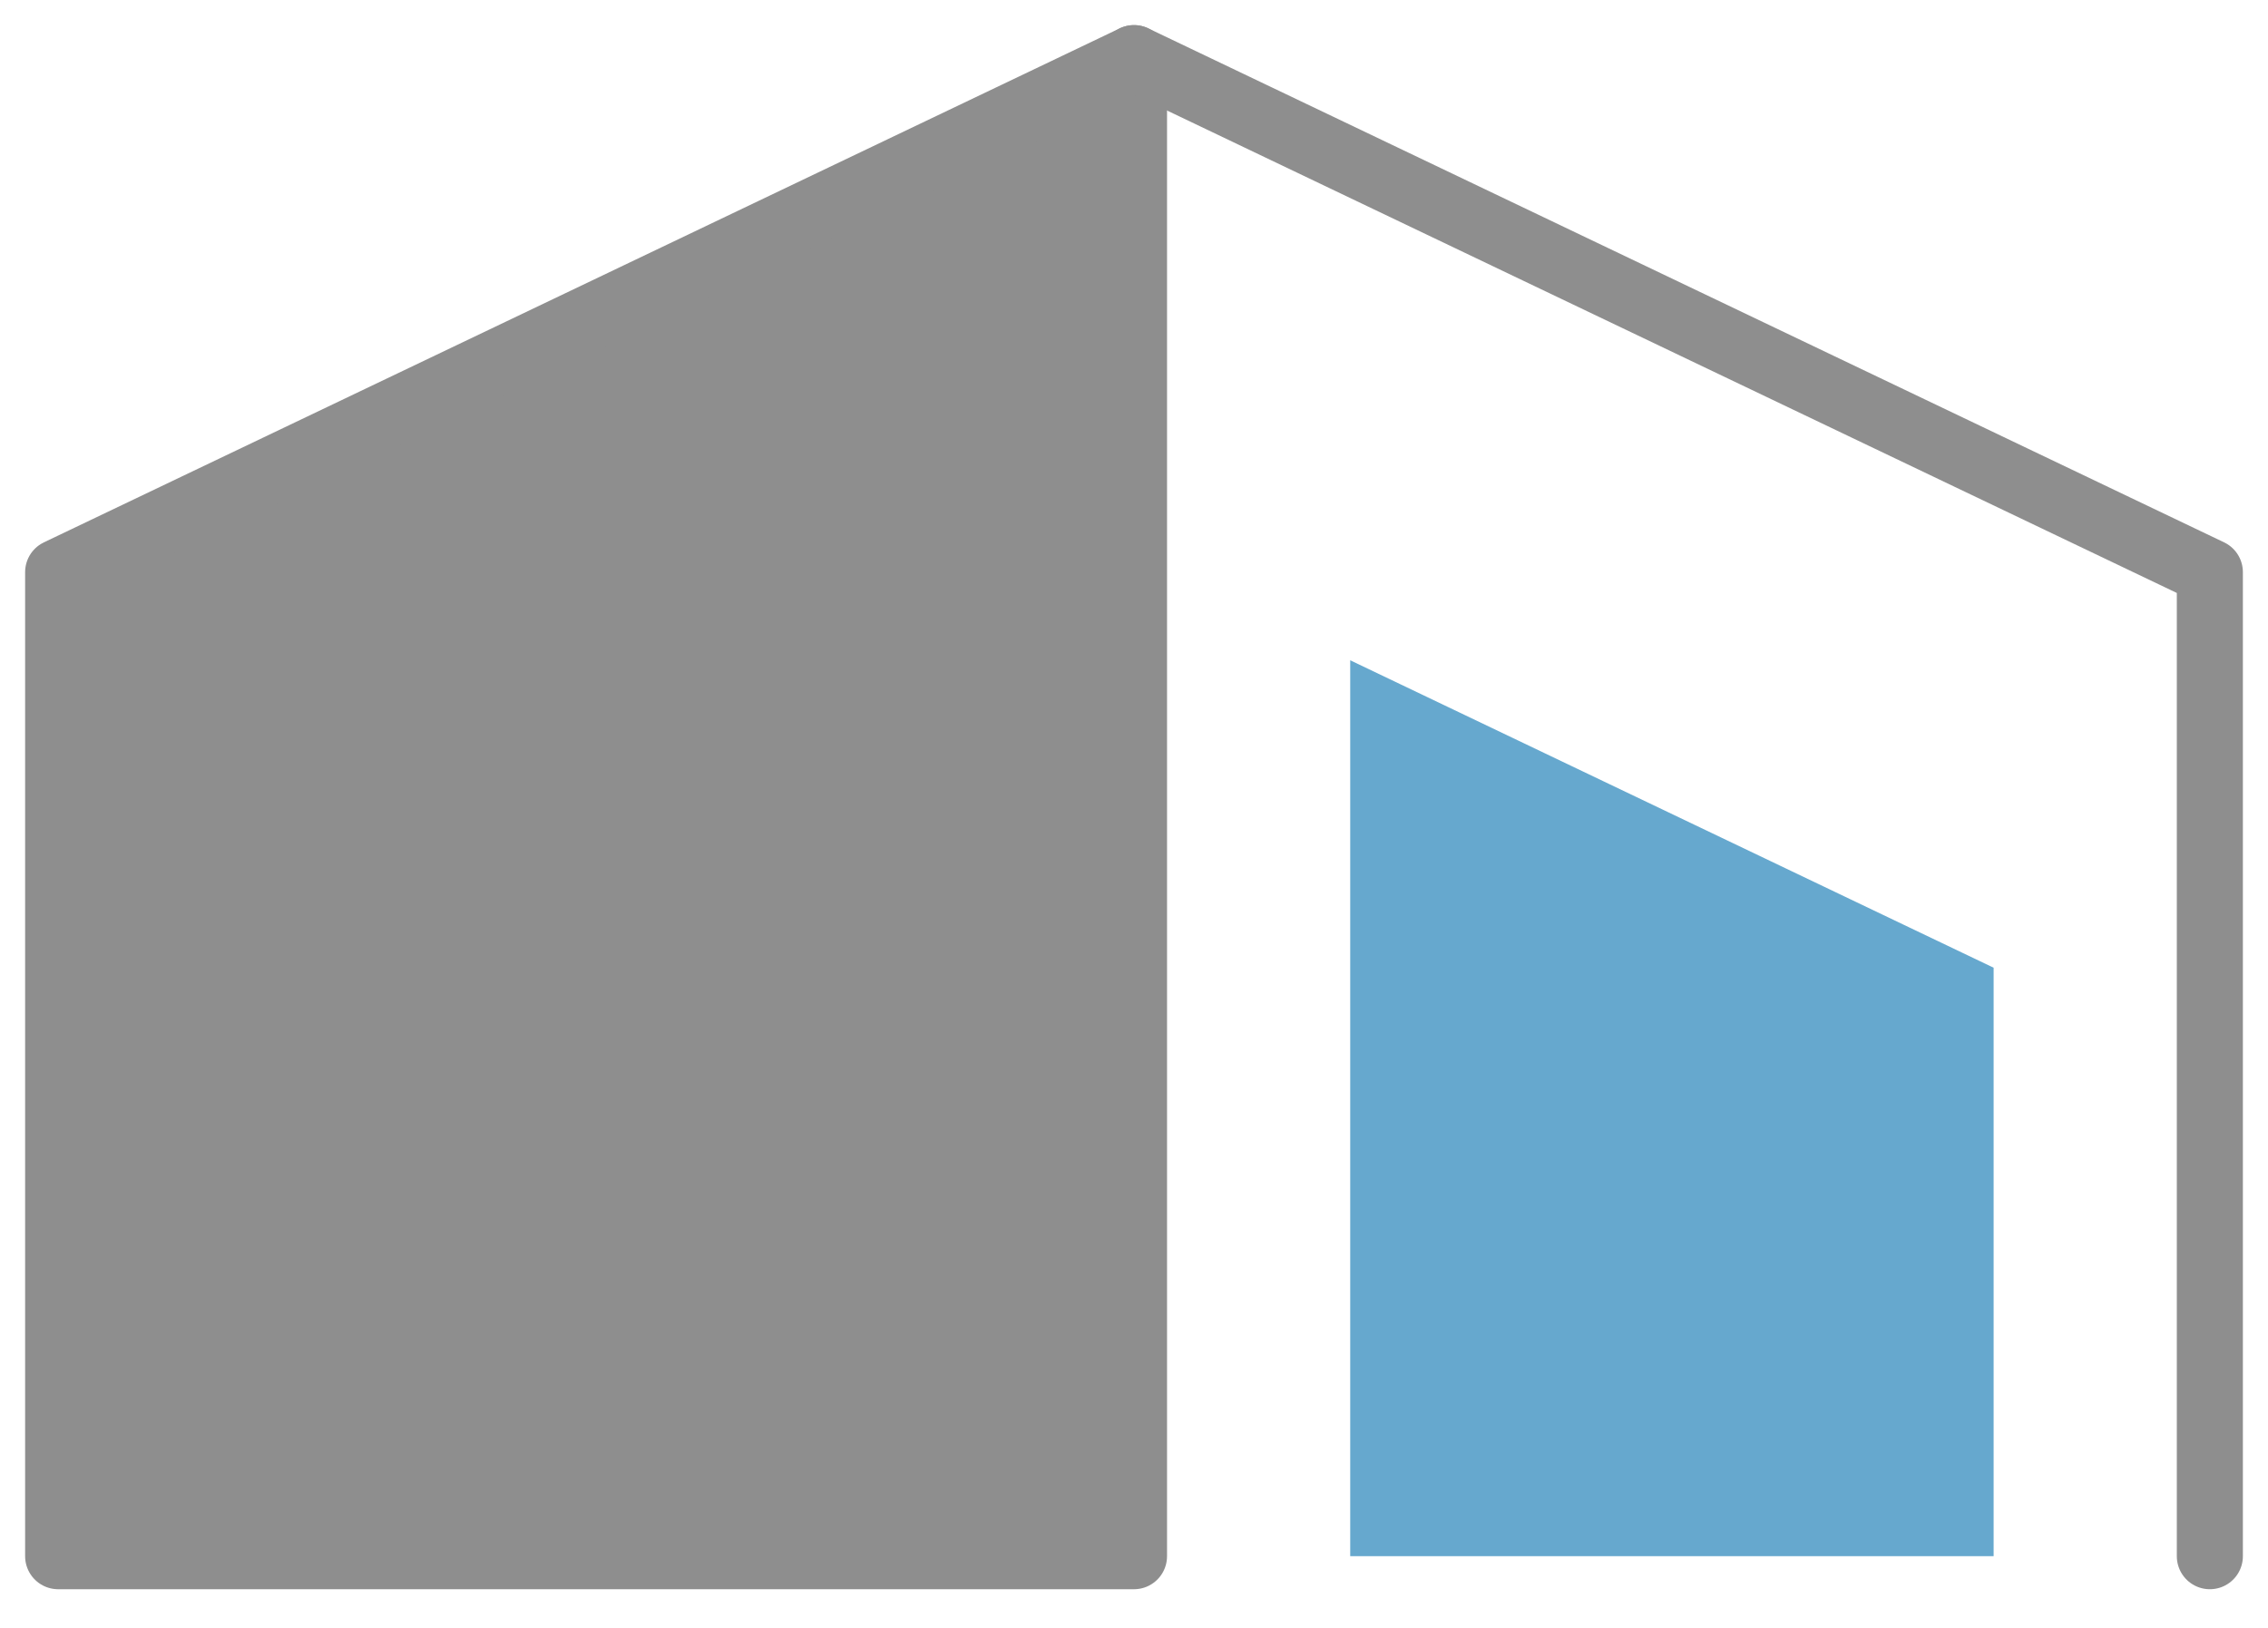
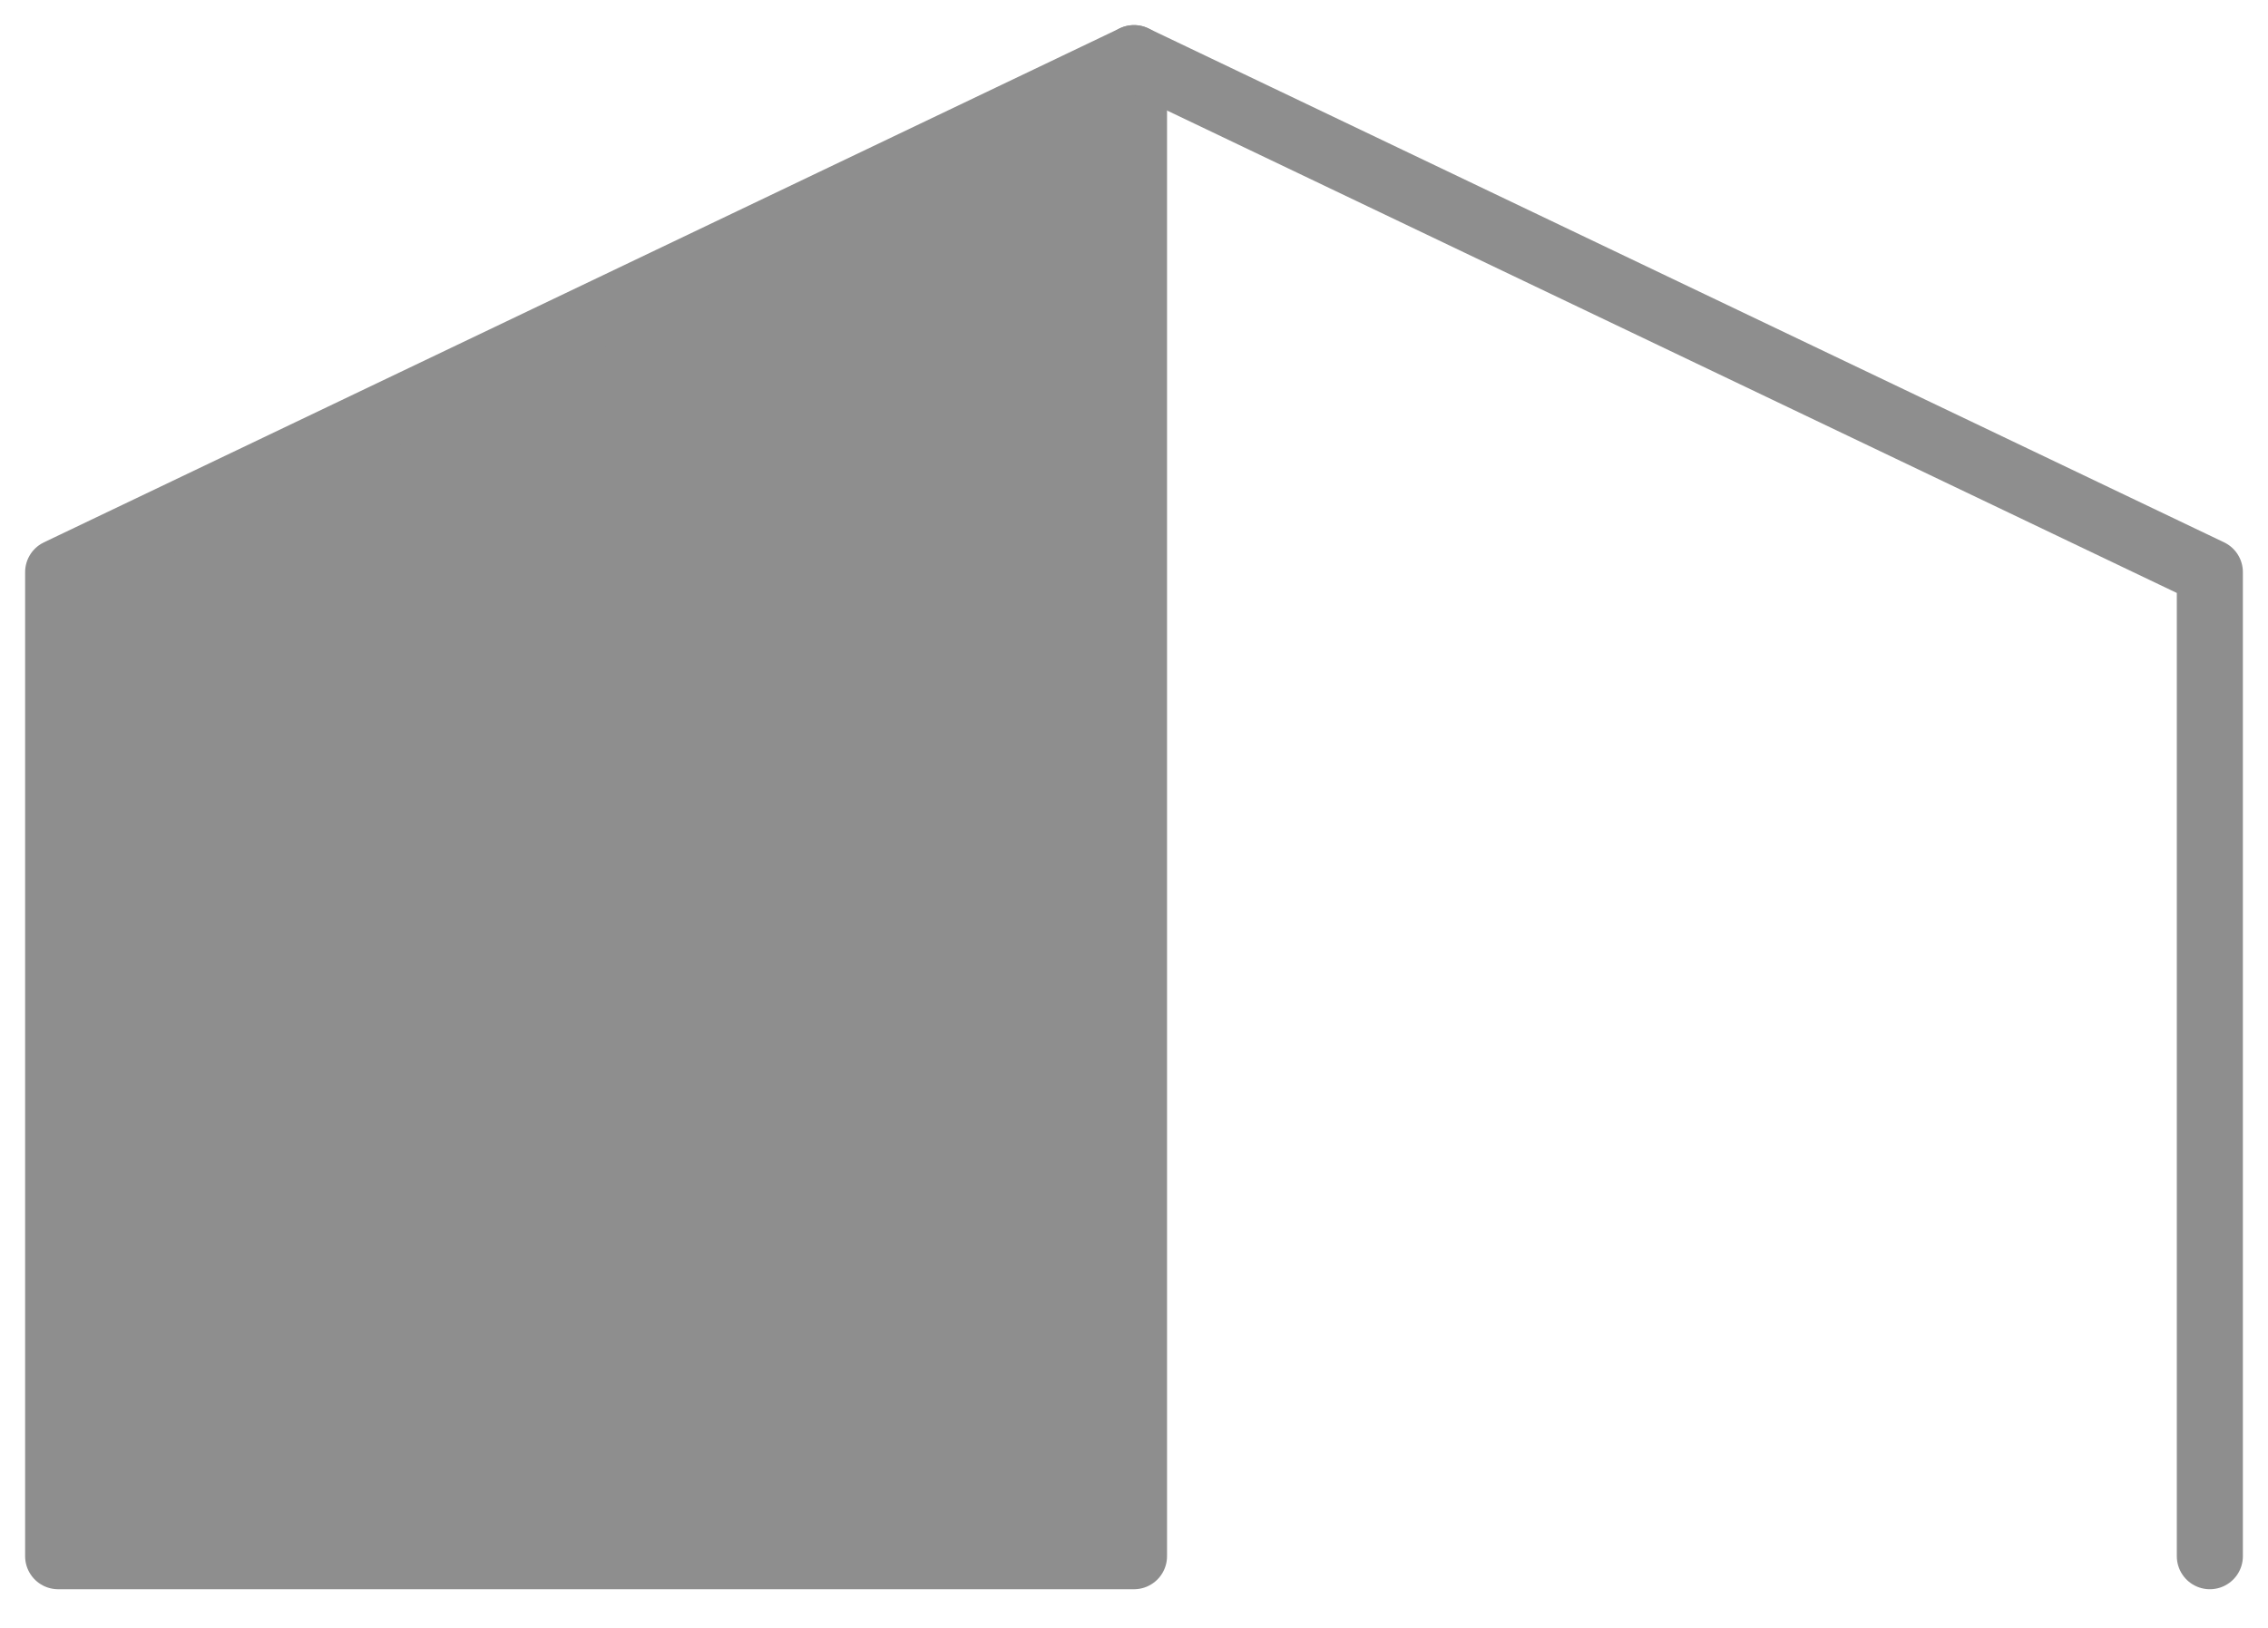
<svg xmlns="http://www.w3.org/2000/svg" width="39" height="28" viewBox="0 0 39 28" fill="none">
  <path d="M19.5 1V26.767H1V9.841L19.5 1Z" fill="#8E8E8E" stroke="#8E8E8E" stroke-width="1.136" stroke-miterlimit="10" stroke-linecap="round" stroke-linejoin="round" />
  <path d="M38 26.767V9.841L19.5 1" stroke="#8E8E8E" stroke-width="1.136" stroke-miterlimit="10" stroke-linecap="round" stroke-linejoin="round" />
-   <path d="M34.282 26.766V16.645L23.218 11.357V26.766" fill="#66A8CE" />
</svg>